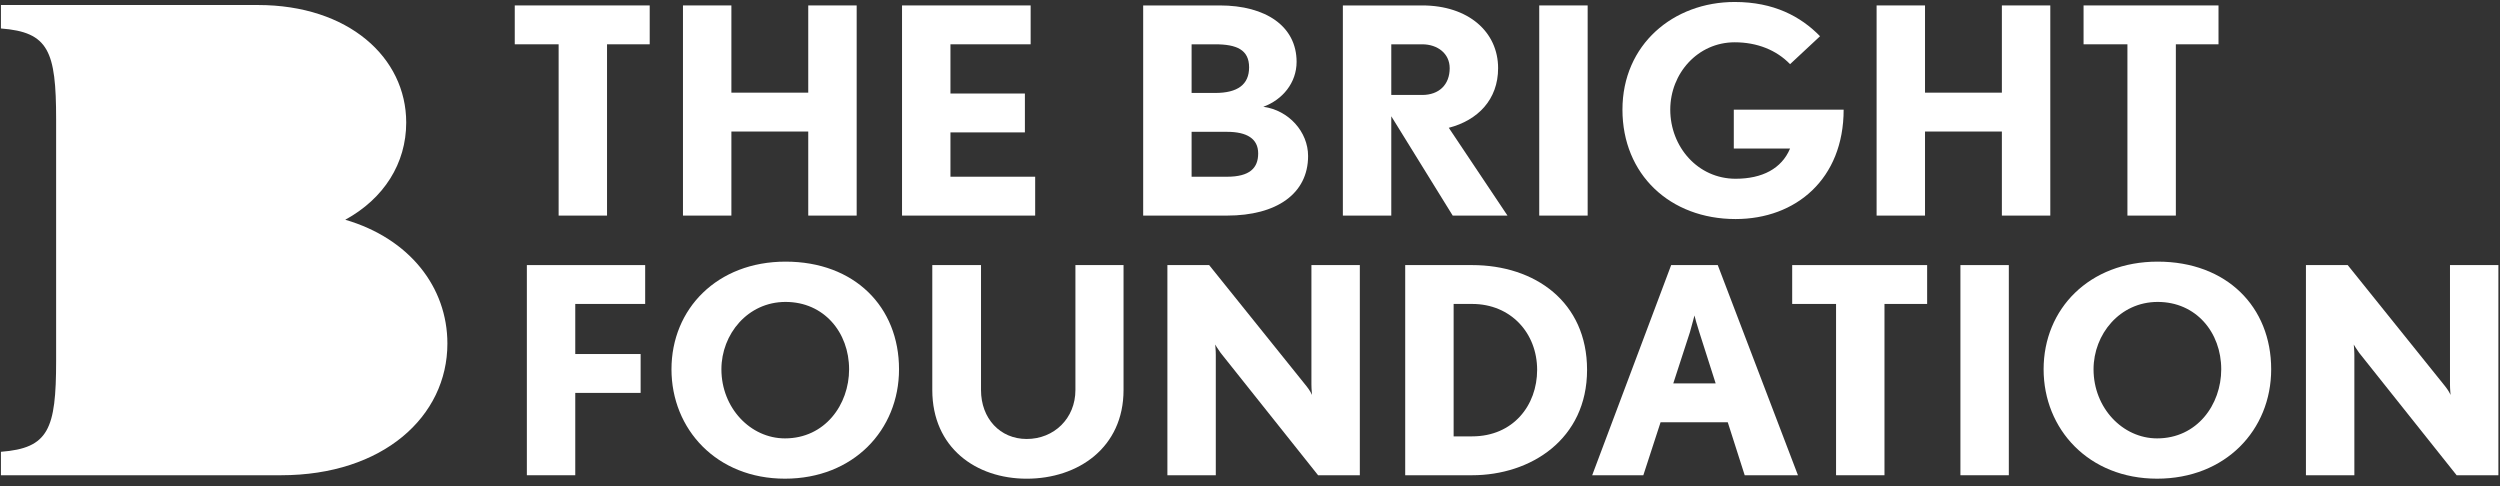
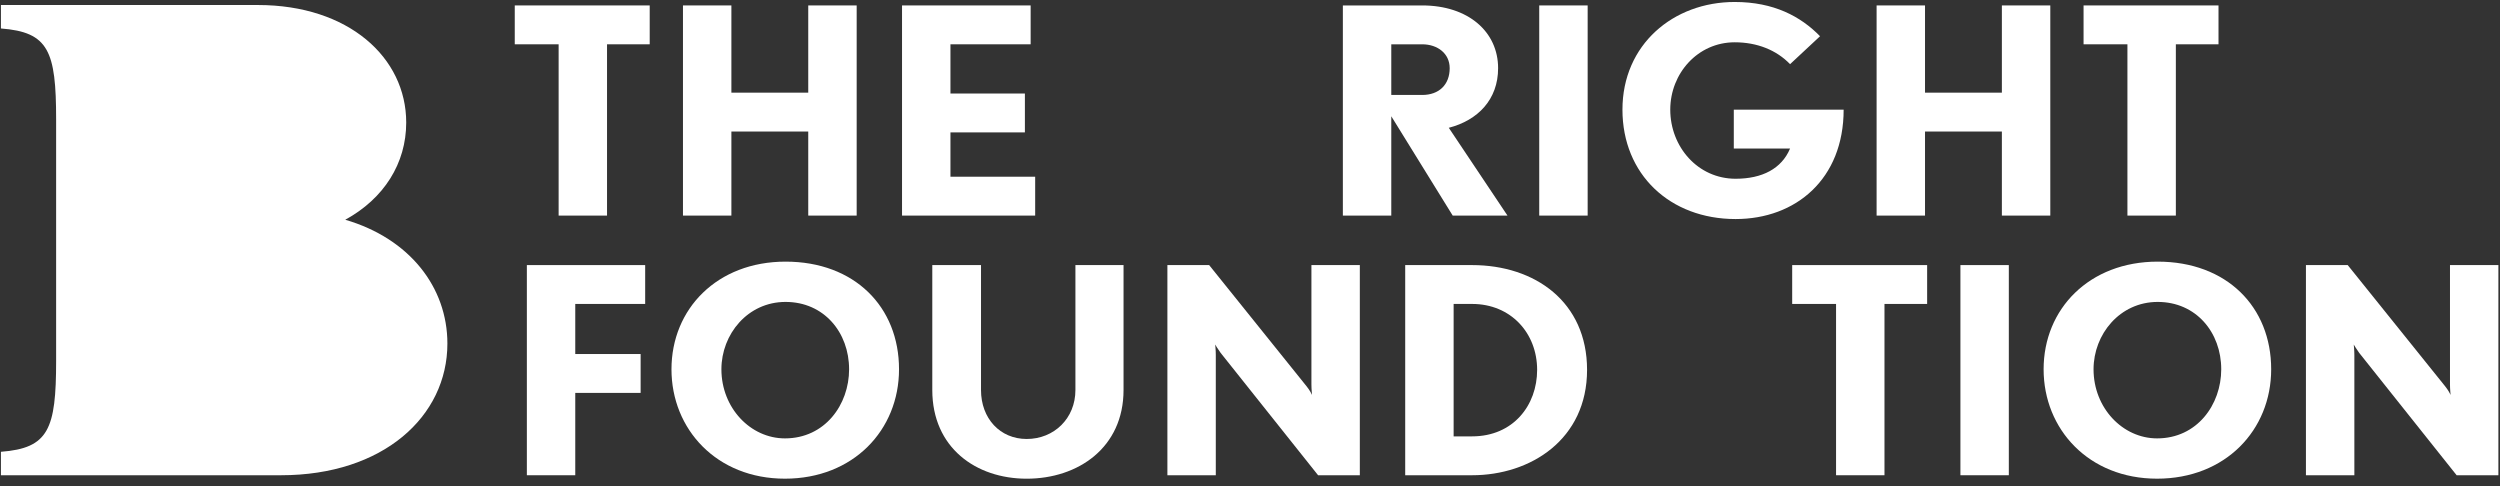
<svg xmlns="http://www.w3.org/2000/svg" width="144" height="28" viewBox="0 0 144 28" fill="none">
  <rect x="0" y="0" width="144" height="28" fill="#333333" stroke="none" />
  <g clip-path="url(#clip0_170_305)">
    <path fill-rule="evenodd" clip-rule="evenodd" d="M19.887 12.657C22.117 11.439 23.398 9.408 23.398 7.059C23.398 3.314 20.077 0.289 14.857 0.289H0.054V1.64C2.796 1.85 3.233 2.932 3.233 6.88V20.783C3.233 24.73 2.796 25.813 0.054 26.023V27.374H16.186C22.069 27.374 25.77 23.988 25.77 19.79C25.77 16.54 23.588 13.741 19.887 12.657Z" fill="white" />
    <path fill-rule="evenodd" clip-rule="evenodd" d="M34.965 2.552V12.418H32.177V2.552H29.65V0.313H37.423V2.552H34.965Z" fill="white" />
    <path fill-rule="evenodd" clip-rule="evenodd" d="M46.555 12.418V7.576H42.128V12.418H39.339V0.313H42.128V5.337H46.555V0.313H49.344V12.418H46.555Z" fill="white" />
    <path fill-rule="evenodd" clip-rule="evenodd" d="M51.957 12.418V0.313H59.365V2.552H54.746V5.387H59.034V7.626H54.746V10.179H59.626V12.418H51.957Z" fill="white" />
-     <path fill-rule="evenodd" clip-rule="evenodd" d="M70.675 7.593H68.636V10.18H70.675C71.982 10.18 72.471 9.682 72.471 8.837C72.471 7.991 71.826 7.593 70.675 7.593ZM69.995 2.552H68.636V5.354H69.995C71.285 5.354 71.948 4.873 71.948 3.878C71.948 2.867 71.233 2.552 69.995 2.552ZM70.675 12.418H65.847V0.313H70.257C72.924 0.313 74.684 1.523 74.684 3.563C74.684 4.774 73.865 5.752 72.767 6.15C74.231 6.349 75.346 7.593 75.346 8.985C75.346 11.158 73.534 12.418 70.675 12.418Z" fill="white" />
    <path fill-rule="evenodd" clip-rule="evenodd" d="M81.916 2.552H80.138V5.47H81.916C82.892 5.47 83.502 4.873 83.502 3.928C83.502 3.082 82.805 2.552 81.916 2.552ZM83.676 12.418L80.138 6.697V12.418H77.349V0.313H81.916C84.583 0.313 86.291 1.839 86.291 3.928C86.291 5.735 85.123 6.929 83.45 7.361L86.831 12.418H83.676Z" fill="white" />
    <path fill-rule="evenodd" clip-rule="evenodd" d="M88.66 12.418H91.449V0.313H88.66V12.418Z" fill="white" />
    <path fill-rule="evenodd" clip-rule="evenodd" d="M99.971 12.617C96.189 12.617 93.453 10.047 93.453 6.316C93.453 2.568 96.381 0.114 99.919 0.114C102.167 0.114 103.719 0.943 104.834 2.087L103.108 3.696C102.324 2.883 101.209 2.436 99.919 2.436C97.793 2.436 96.207 4.226 96.207 6.316C96.207 8.455 97.793 10.296 99.971 10.296C101.505 10.296 102.621 9.715 103.108 8.555H99.867V6.316H106.194C106.194 10.312 103.44 12.617 99.971 12.617Z" fill="white" />
    <path fill-rule="evenodd" clip-rule="evenodd" d="M115.308 12.418V7.576H110.881V12.418H108.092V0.313H110.881V5.337H115.308V0.313H118.097V12.418H115.308Z" fill="white" />
    <path fill-rule="evenodd" clip-rule="evenodd" d="M125.329 2.552V12.418H122.54V2.552H120.013V0.313H127.786V2.552H125.329Z" fill="white" />
    <path fill-rule="evenodd" clip-rule="evenodd" d="M33.135 17.507V20.392H36.9V22.631H33.135V27.374H30.347V15.269H37.162V17.507H33.135Z" fill="white" />
    <path fill-rule="evenodd" clip-rule="evenodd" d="M45.248 17.391C43.07 17.391 41.553 19.248 41.553 21.271C41.553 23.494 43.226 25.251 45.213 25.251C47.514 25.251 48.908 23.311 48.908 21.271C48.908 19.149 47.462 17.391 45.248 17.391ZM45.213 27.572C41.274 27.572 38.677 24.721 38.677 21.271C38.677 17.789 41.309 15.07 45.248 15.07C49.222 15.07 51.784 17.673 51.784 21.271C51.784 24.77 49.152 27.572 45.213 27.572Z" fill="white" />
    <path fill-rule="evenodd" clip-rule="evenodd" d="M59.138 27.573C56.21 27.573 53.7 25.782 53.7 22.465V15.269H56.506V22.465C56.506 24.107 57.604 25.285 59.138 25.285C60.707 25.285 61.944 24.107 61.944 22.465V15.269H64.716V22.465C64.716 25.782 62.101 27.573 59.138 27.573Z" fill="white" />
    <path fill-rule="evenodd" clip-rule="evenodd" d="M75.922 27.374L70.309 20.326C70.152 20.111 70.013 19.879 69.995 19.845C69.995 19.862 70.03 20.16 70.03 20.442V27.374H67.242V15.269H69.647L75.259 22.25C75.433 22.465 75.555 22.698 75.573 22.747C75.573 22.731 75.538 22.432 75.538 22.134V15.269H78.326V27.374H75.922Z" fill="white" />
    <path fill-rule="evenodd" clip-rule="evenodd" d="M84.792 17.507H83.729V25.135H84.792C87.162 25.135 88.539 23.345 88.539 21.305C88.539 19.182 87.023 17.507 84.792 17.507ZM84.792 27.374H80.94V15.269H84.792C88.417 15.269 91.415 17.391 91.415 21.305C91.415 25.301 88.173 27.374 84.792 27.374Z" fill="white" />
-     <path fill-rule="evenodd" clip-rule="evenodd" d="M97.88 19.133C97.758 18.751 97.619 18.27 97.601 18.171C97.584 18.221 97.462 18.718 97.34 19.133L96.381 22.084H98.822L97.88 19.133ZM100.495 27.374L99.519 24.323H95.649L94.656 27.374H91.71L96.259 15.269H98.943L103.562 27.374H100.495Z" fill="white" />
    <path fill-rule="evenodd" clip-rule="evenodd" d="M108.546 17.507V27.374H105.757V17.507H103.23V15.269H111.003V17.507H108.546Z" fill="white" />
    <path fill-rule="evenodd" clip-rule="evenodd" d="M112.92 27.374H115.708V15.269H112.92V27.374Z" fill="white" />
    <path fill-rule="evenodd" clip-rule="evenodd" d="M124.283 17.391C122.105 17.391 120.588 19.248 120.588 21.271C120.588 23.494 122.262 25.251 124.249 25.251C126.549 25.251 127.943 23.311 127.943 21.271C127.943 19.149 126.497 17.391 124.283 17.391ZM124.249 27.572C120.309 27.572 117.712 24.721 117.712 21.271C117.712 17.789 120.345 15.07 124.283 15.07C128.257 15.07 130.82 17.673 130.82 21.271C130.82 24.77 128.187 27.572 124.249 27.572Z" fill="white" />
    <path fill-rule="evenodd" clip-rule="evenodd" d="M141.502 27.374L135.89 20.326C135.733 20.111 135.594 19.879 135.576 19.845C135.576 19.862 135.611 20.16 135.611 20.442V27.374H132.822V15.269H135.228L140.84 22.25C141.014 22.465 141.136 22.698 141.154 22.747C141.154 22.731 141.119 22.432 141.119 22.134V15.269H143.907V27.374H141.502Z" fill="white" />
  </g>
  <defs>
    <clipPath id="clip0_170_305">
      <rect width="144" height="28" fill="white" />
    </clipPath>
  </defs>
</svg>